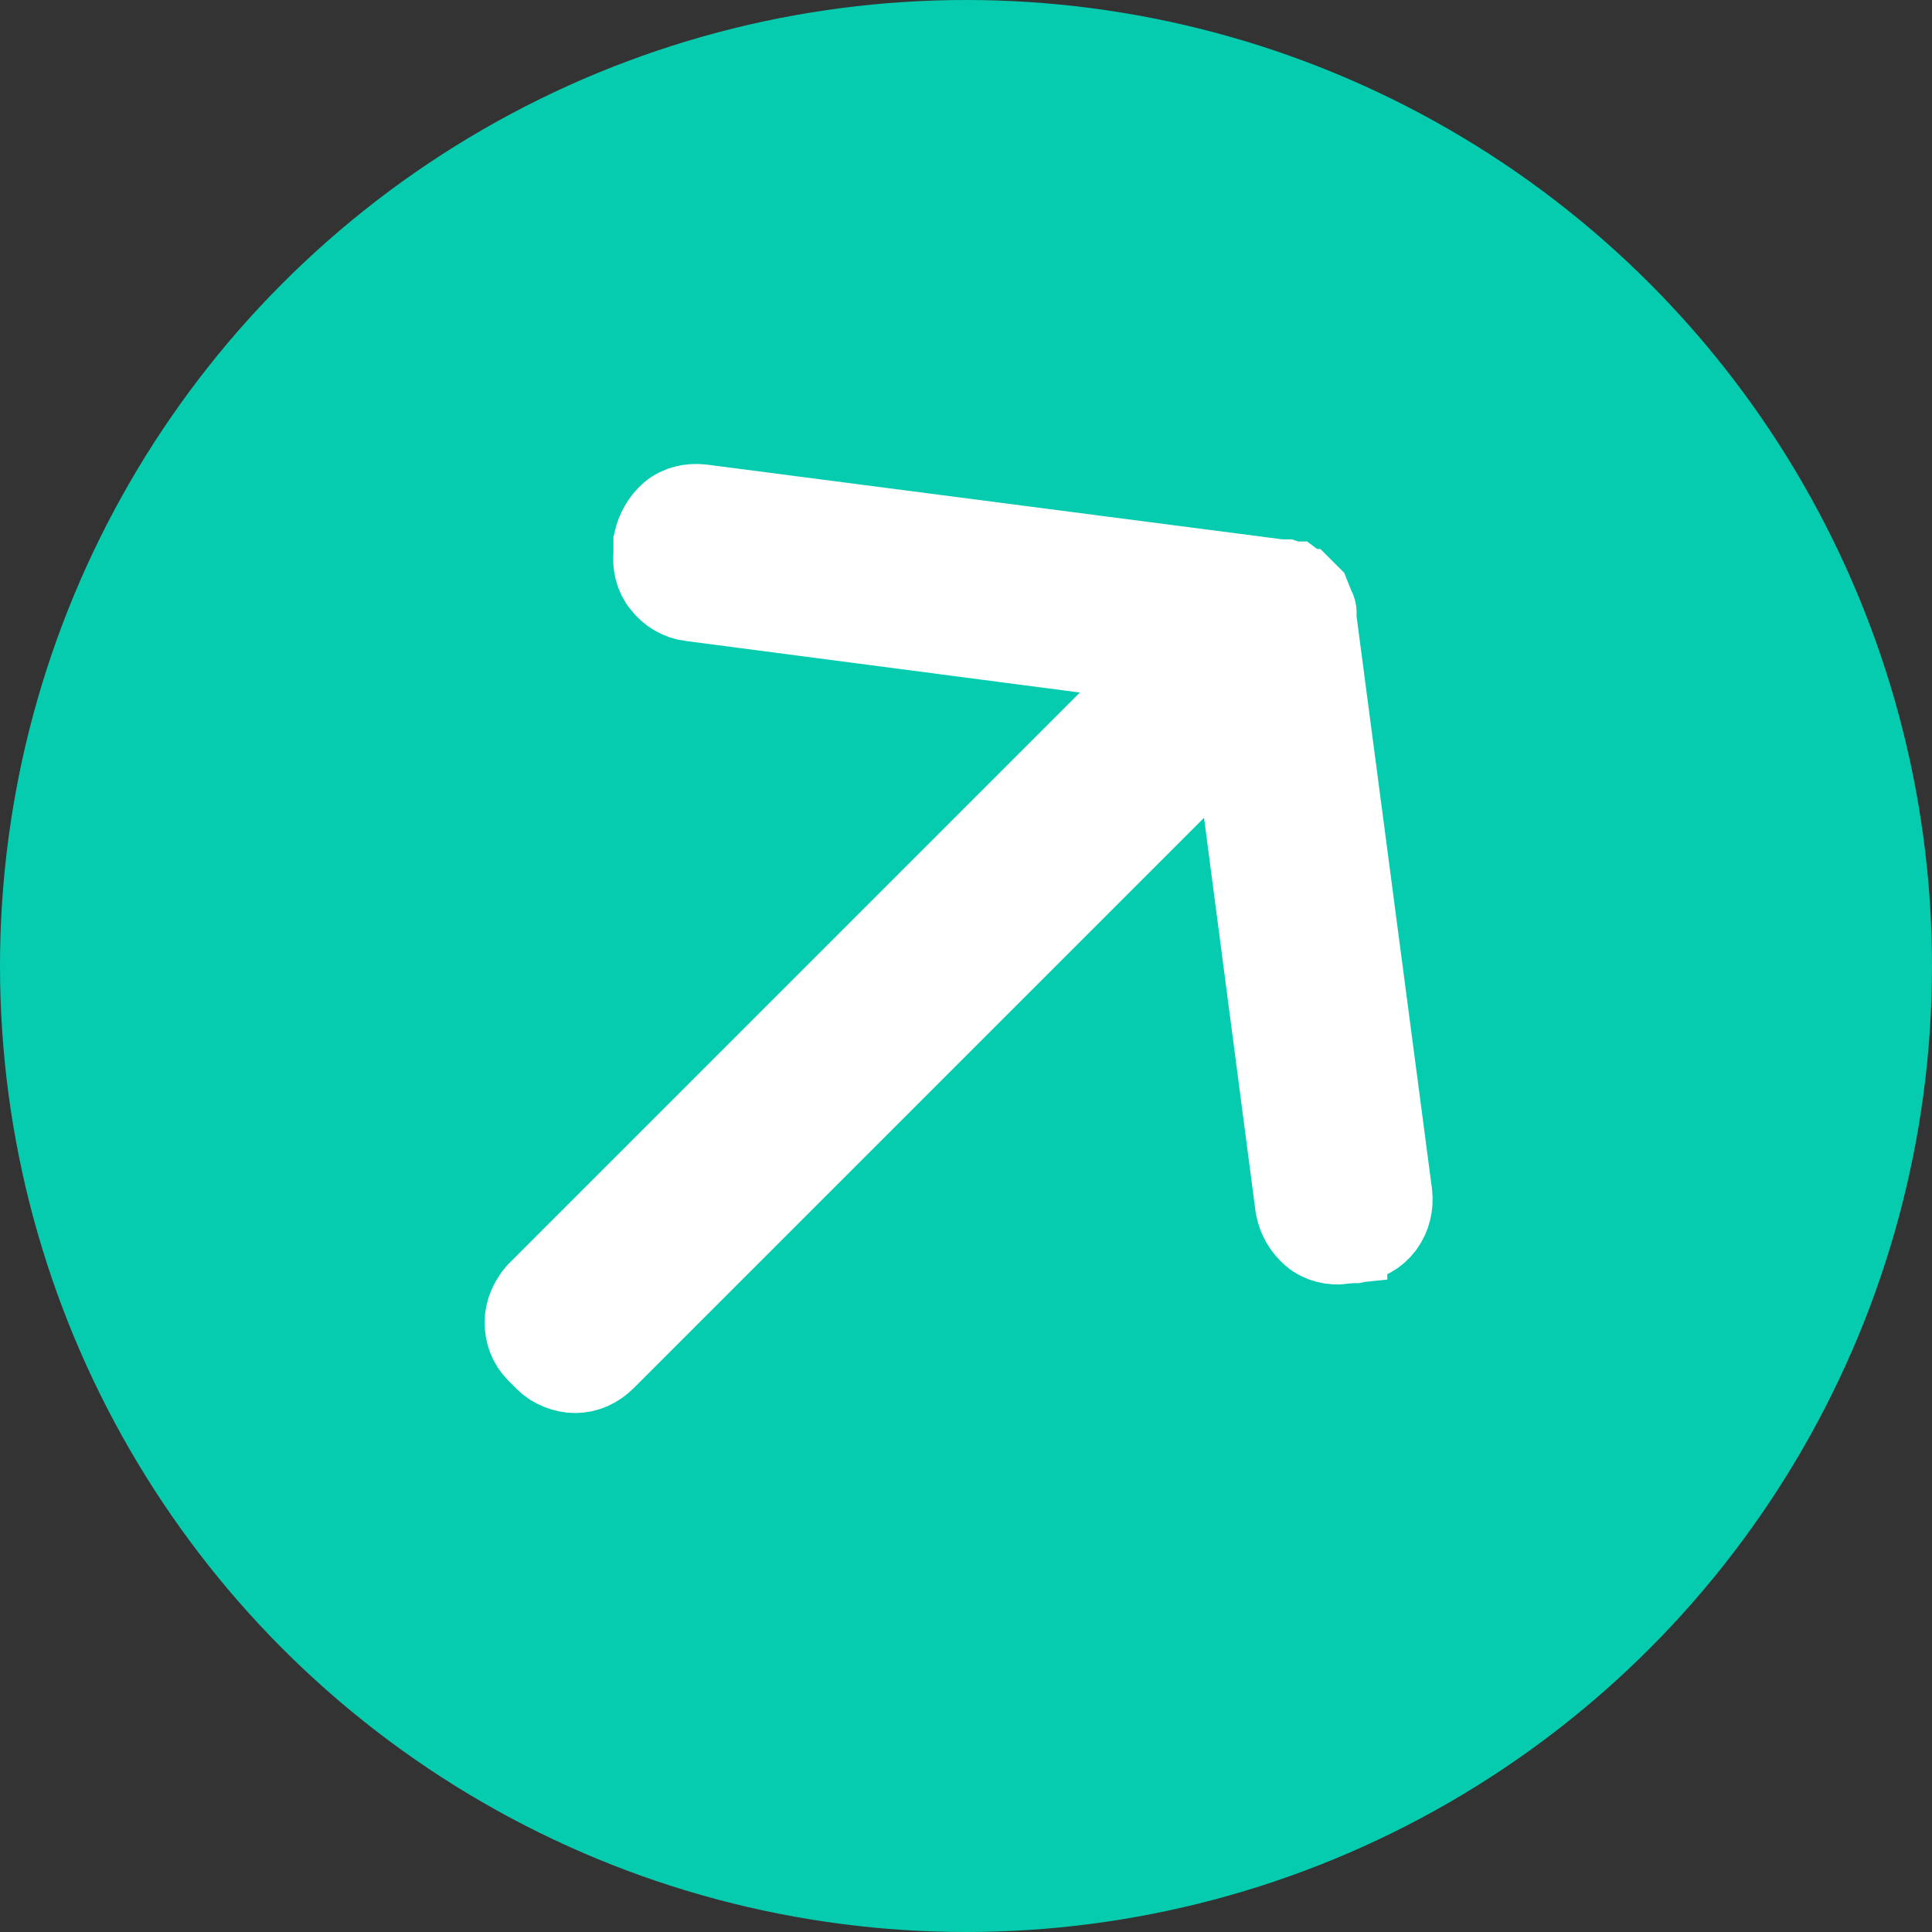
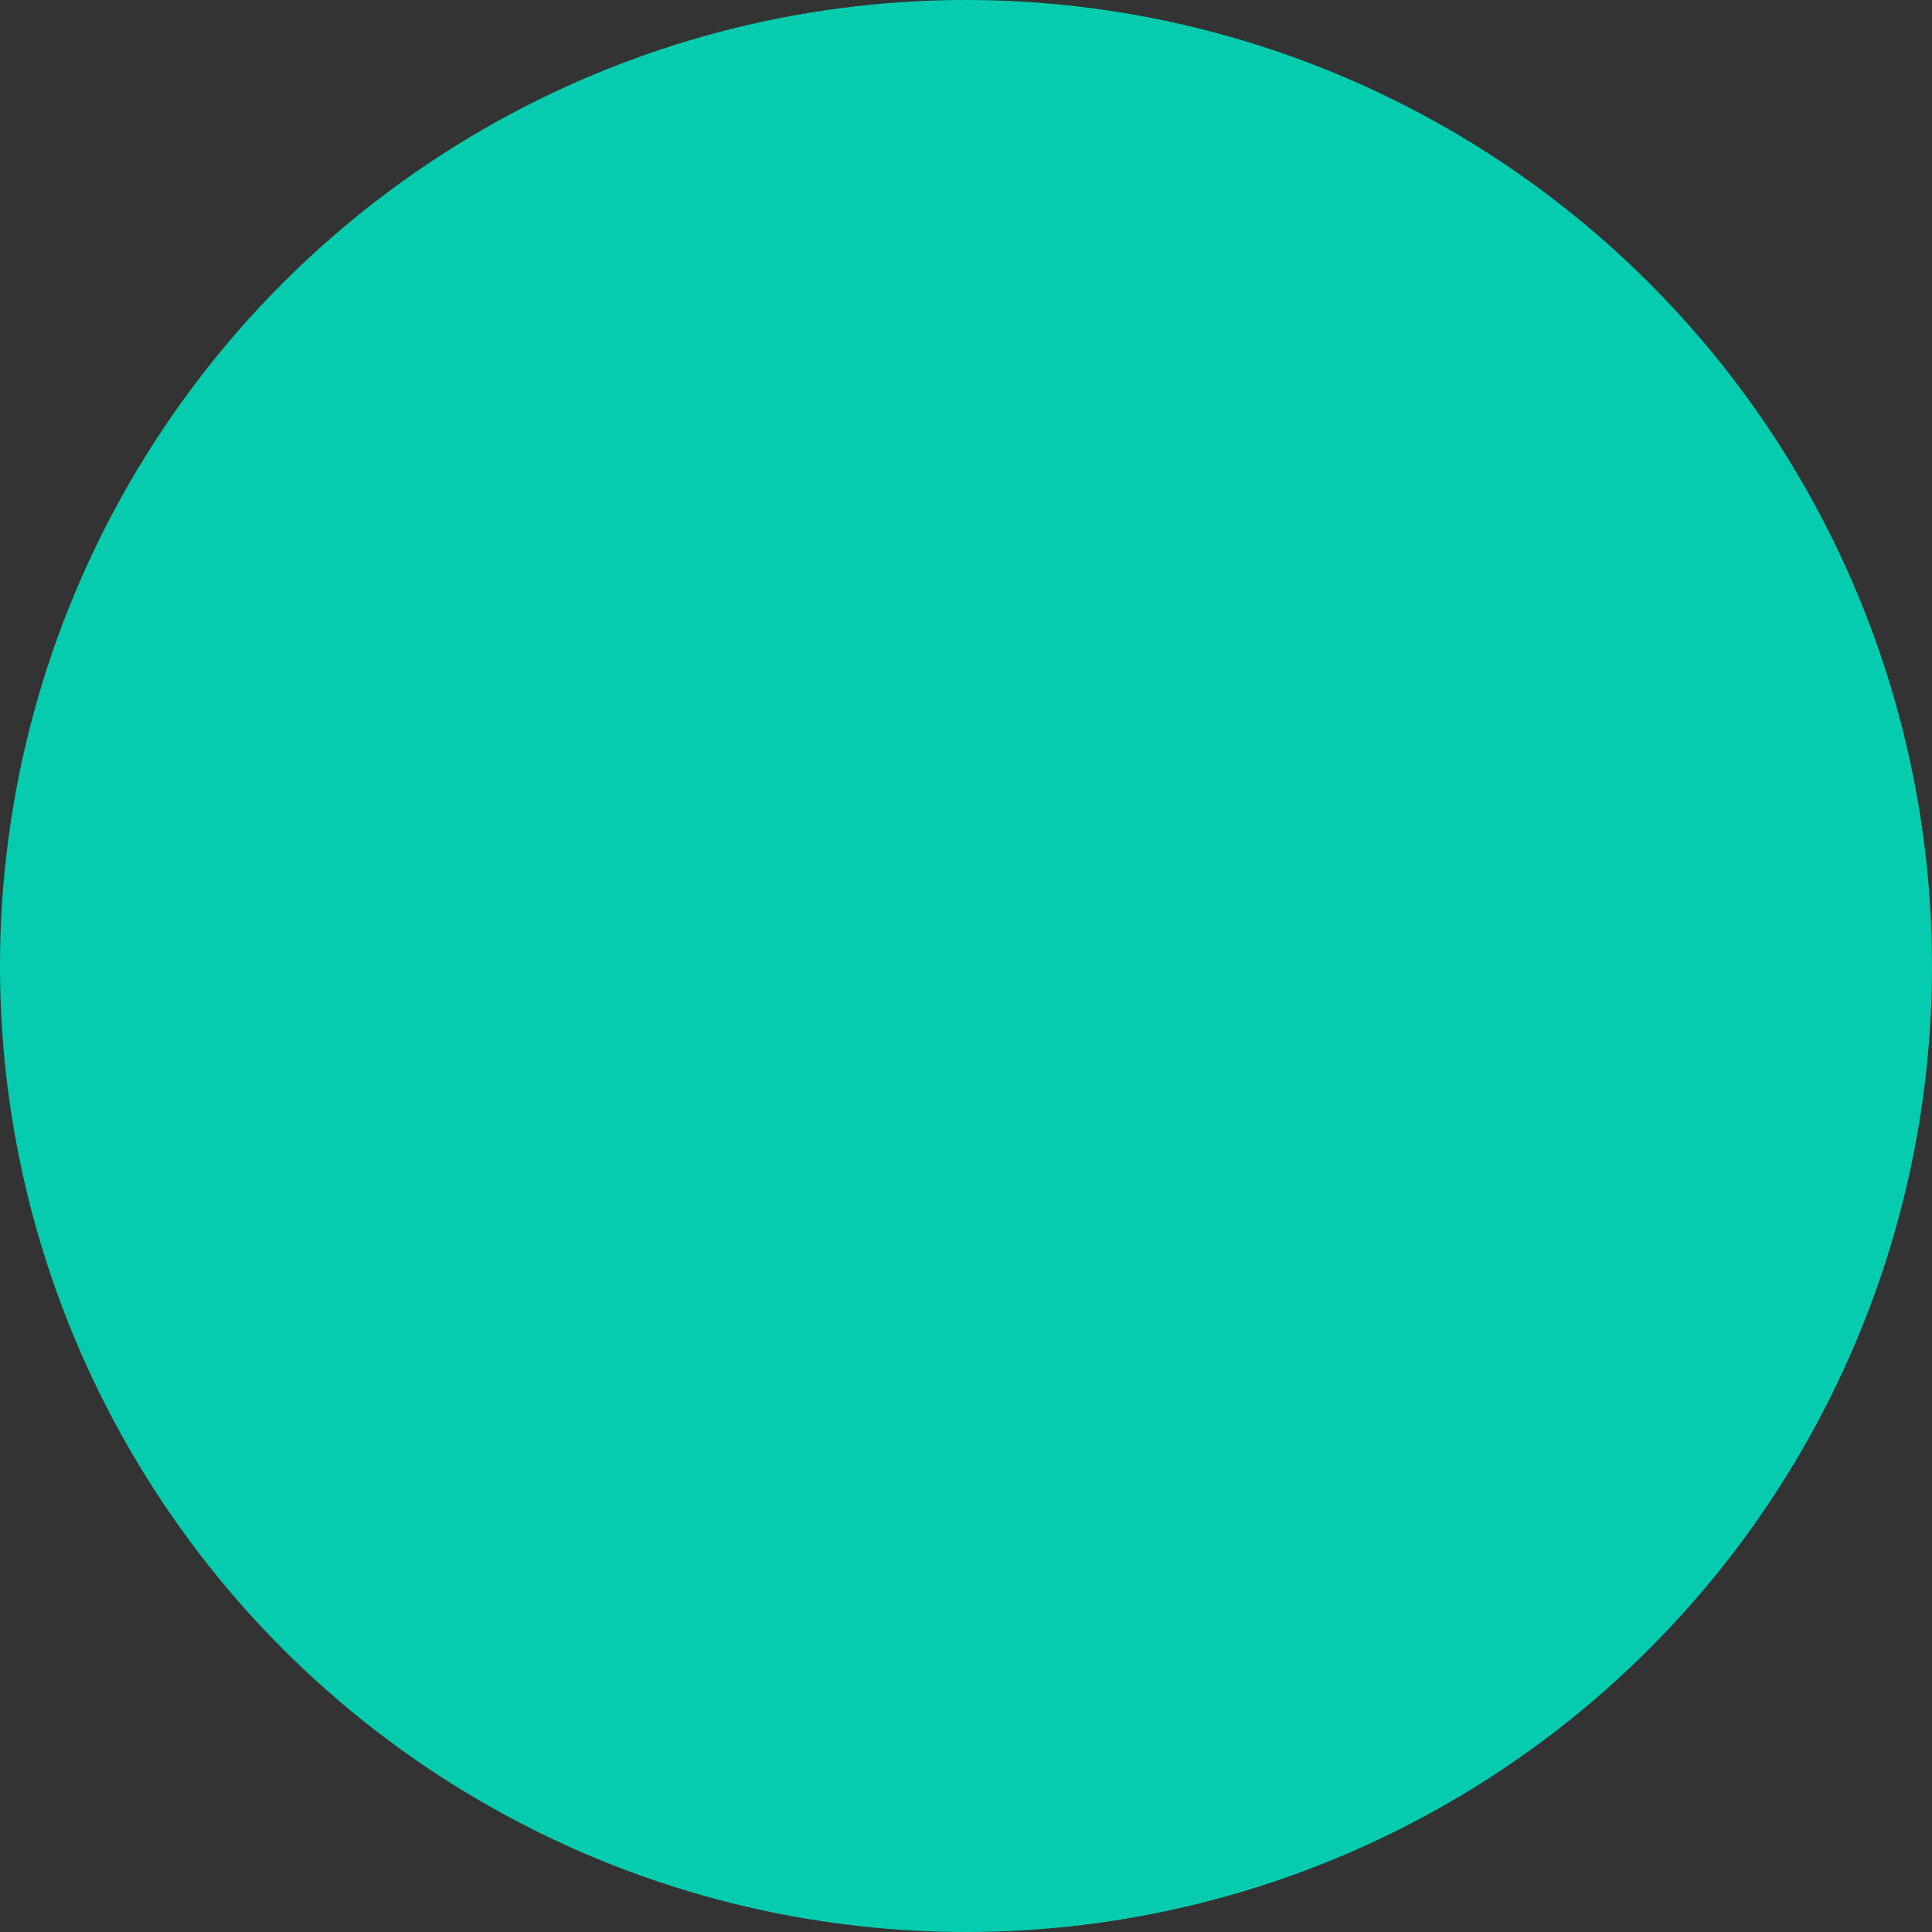
<svg xmlns="http://www.w3.org/2000/svg" viewBox="0 0 18 18">
  <rect x="0" y="0" width="18" height="18" fill="#333333" stroke="none" />
  <circle cx="9" cy="9" r="9" style="fill:#06ccaf" />
-   <path d="m12.13 5.53.04.04.02.05v.02s.02.03.03.05 0 .04 0 .05l.71 5.39c.01.09-.01.19-.07.27-.06.08-.14.12-.24.14h-.11v.01c-.09.01-.19-.01-.26-.07-.07-.06-.12-.14-.14-.24l-.59-4.51-5.91 5.91c-.07.07-.16.11-.25.11s-.19-.04-.25-.1l-.08-.08c-.07-.07-.1-.16-.1-.25s.04-.18.1-.25l5.92-5.92-4.51-.59c-.09-.01-.18-.06-.24-.14-.06-.07-.08-.17-.07-.26v-.11c.02-.09.07-.18.14-.24s.17-.08.26-.07l5.39.7h.05s.03.01.05.02h.02l.04.03.04.04Z" style="fill:#fff;stroke:#fff;stroke-miterlimit:10;stroke-width:.83px" />
</svg>